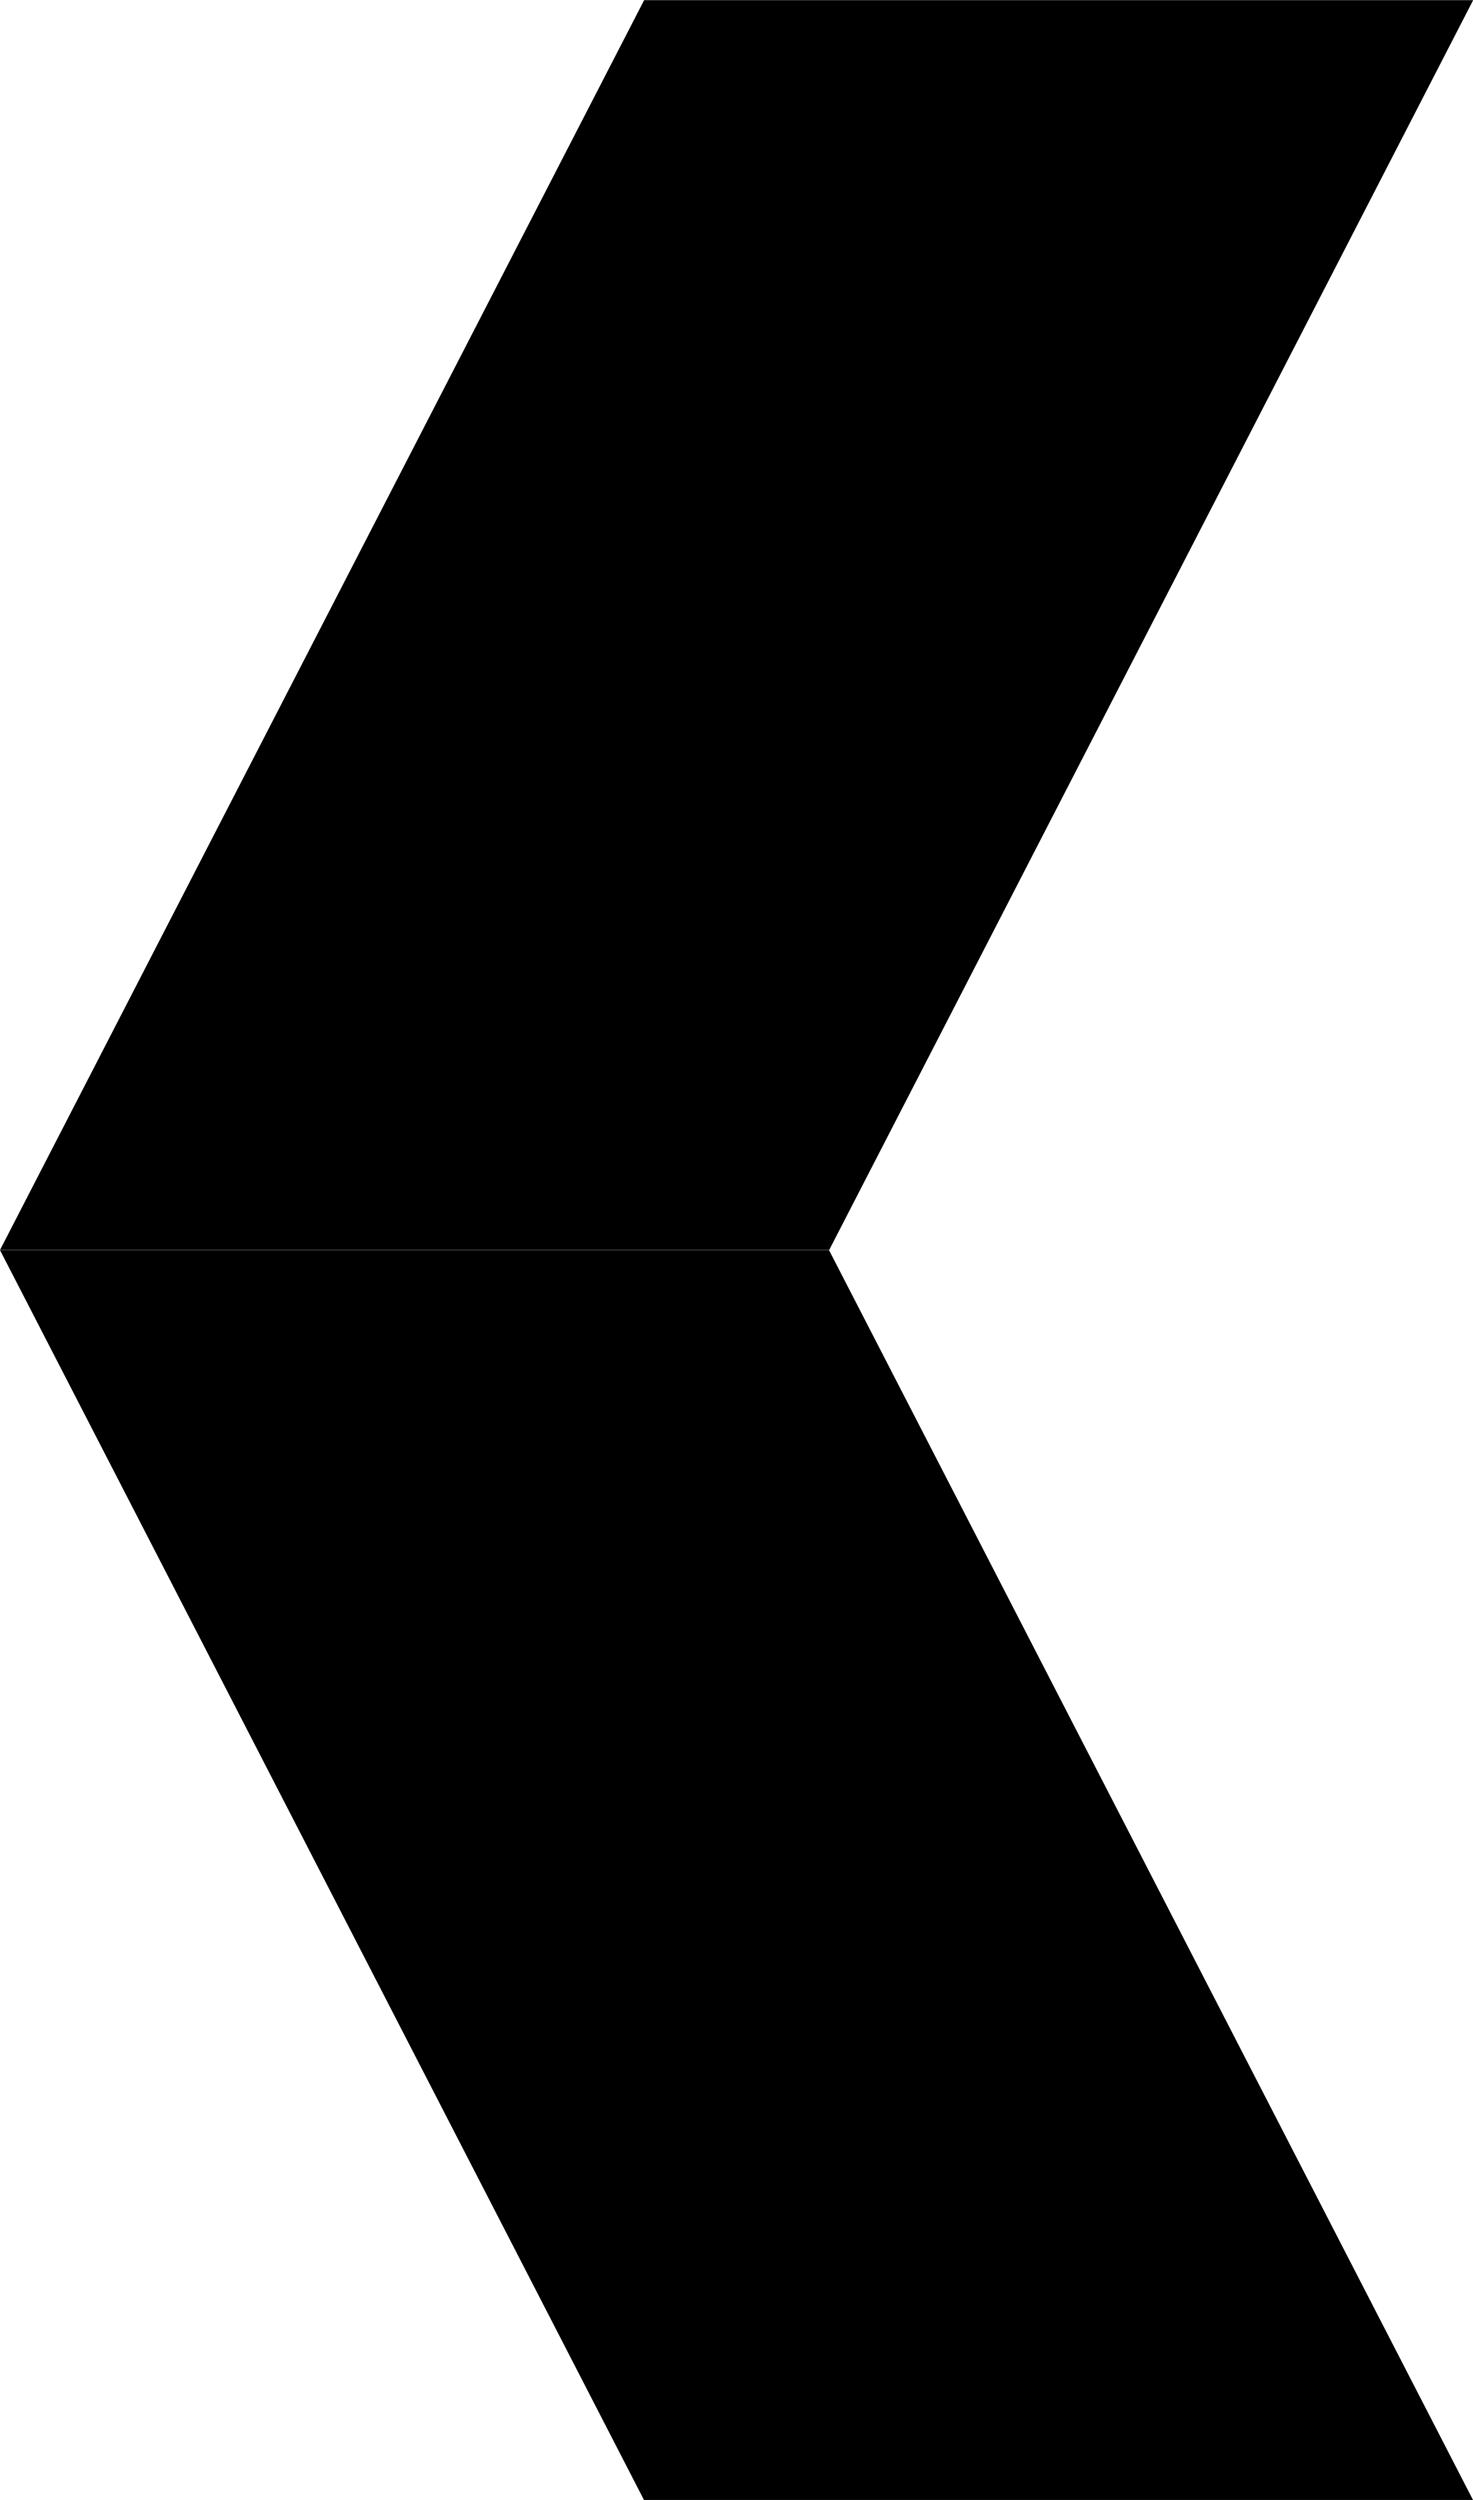
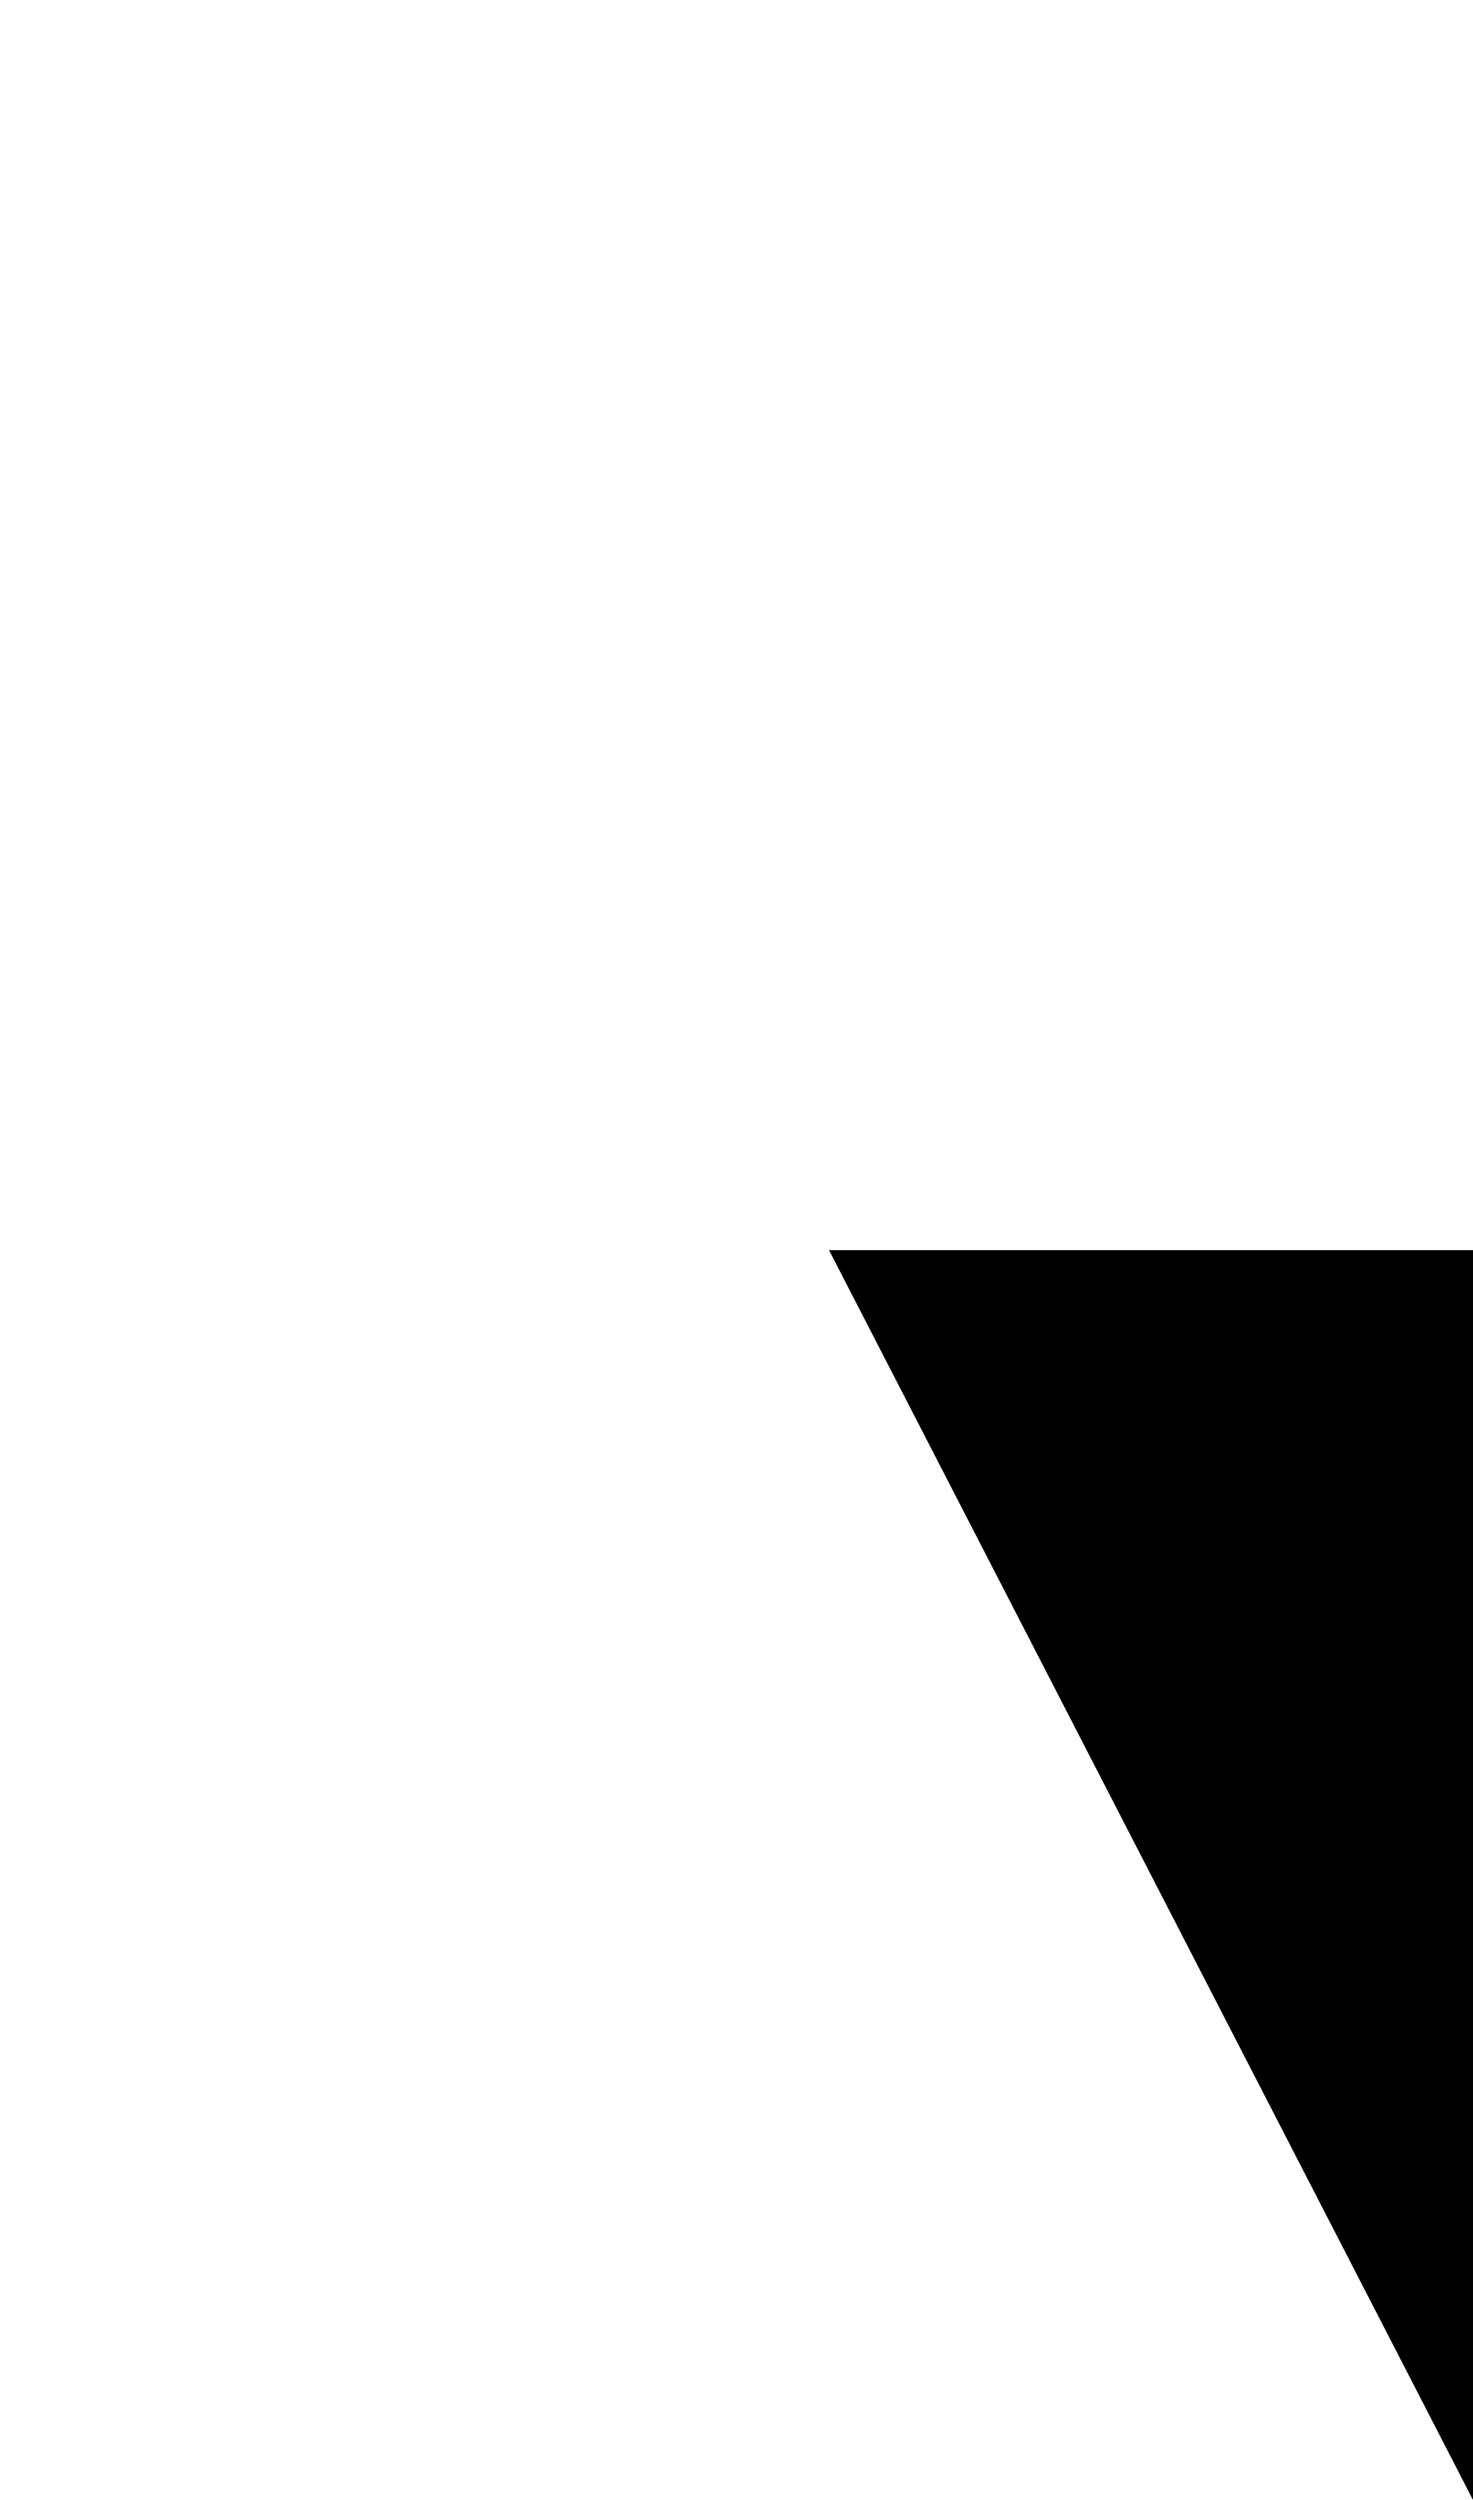
<svg xmlns="http://www.w3.org/2000/svg" width="9.433" height="16.002" viewBox="0 0 9.433 16.002">
  <g id="Raggruppa_682" data-name="Raggruppa 682" transform="translate(0 0)">
-     <path id="Tracciato_181" data-name="Tracciato 181" d="M184.252,64.694h5.31l4.124-8h-5.309Z" transform="translate(-184.252 -56.693)" />
-     <path id="Tracciato_182" data-name="Tracciato 182" d="M193.685,64.694h-5.309l-4.124-8h5.309Z" transform="translate(-184.252 -48.692)" />
+     <path id="Tracciato_182" data-name="Tracciato 182" d="M193.685,64.694l-4.124-8h5.309Z" transform="translate(-184.252 -48.692)" />
  </g>
</svg>